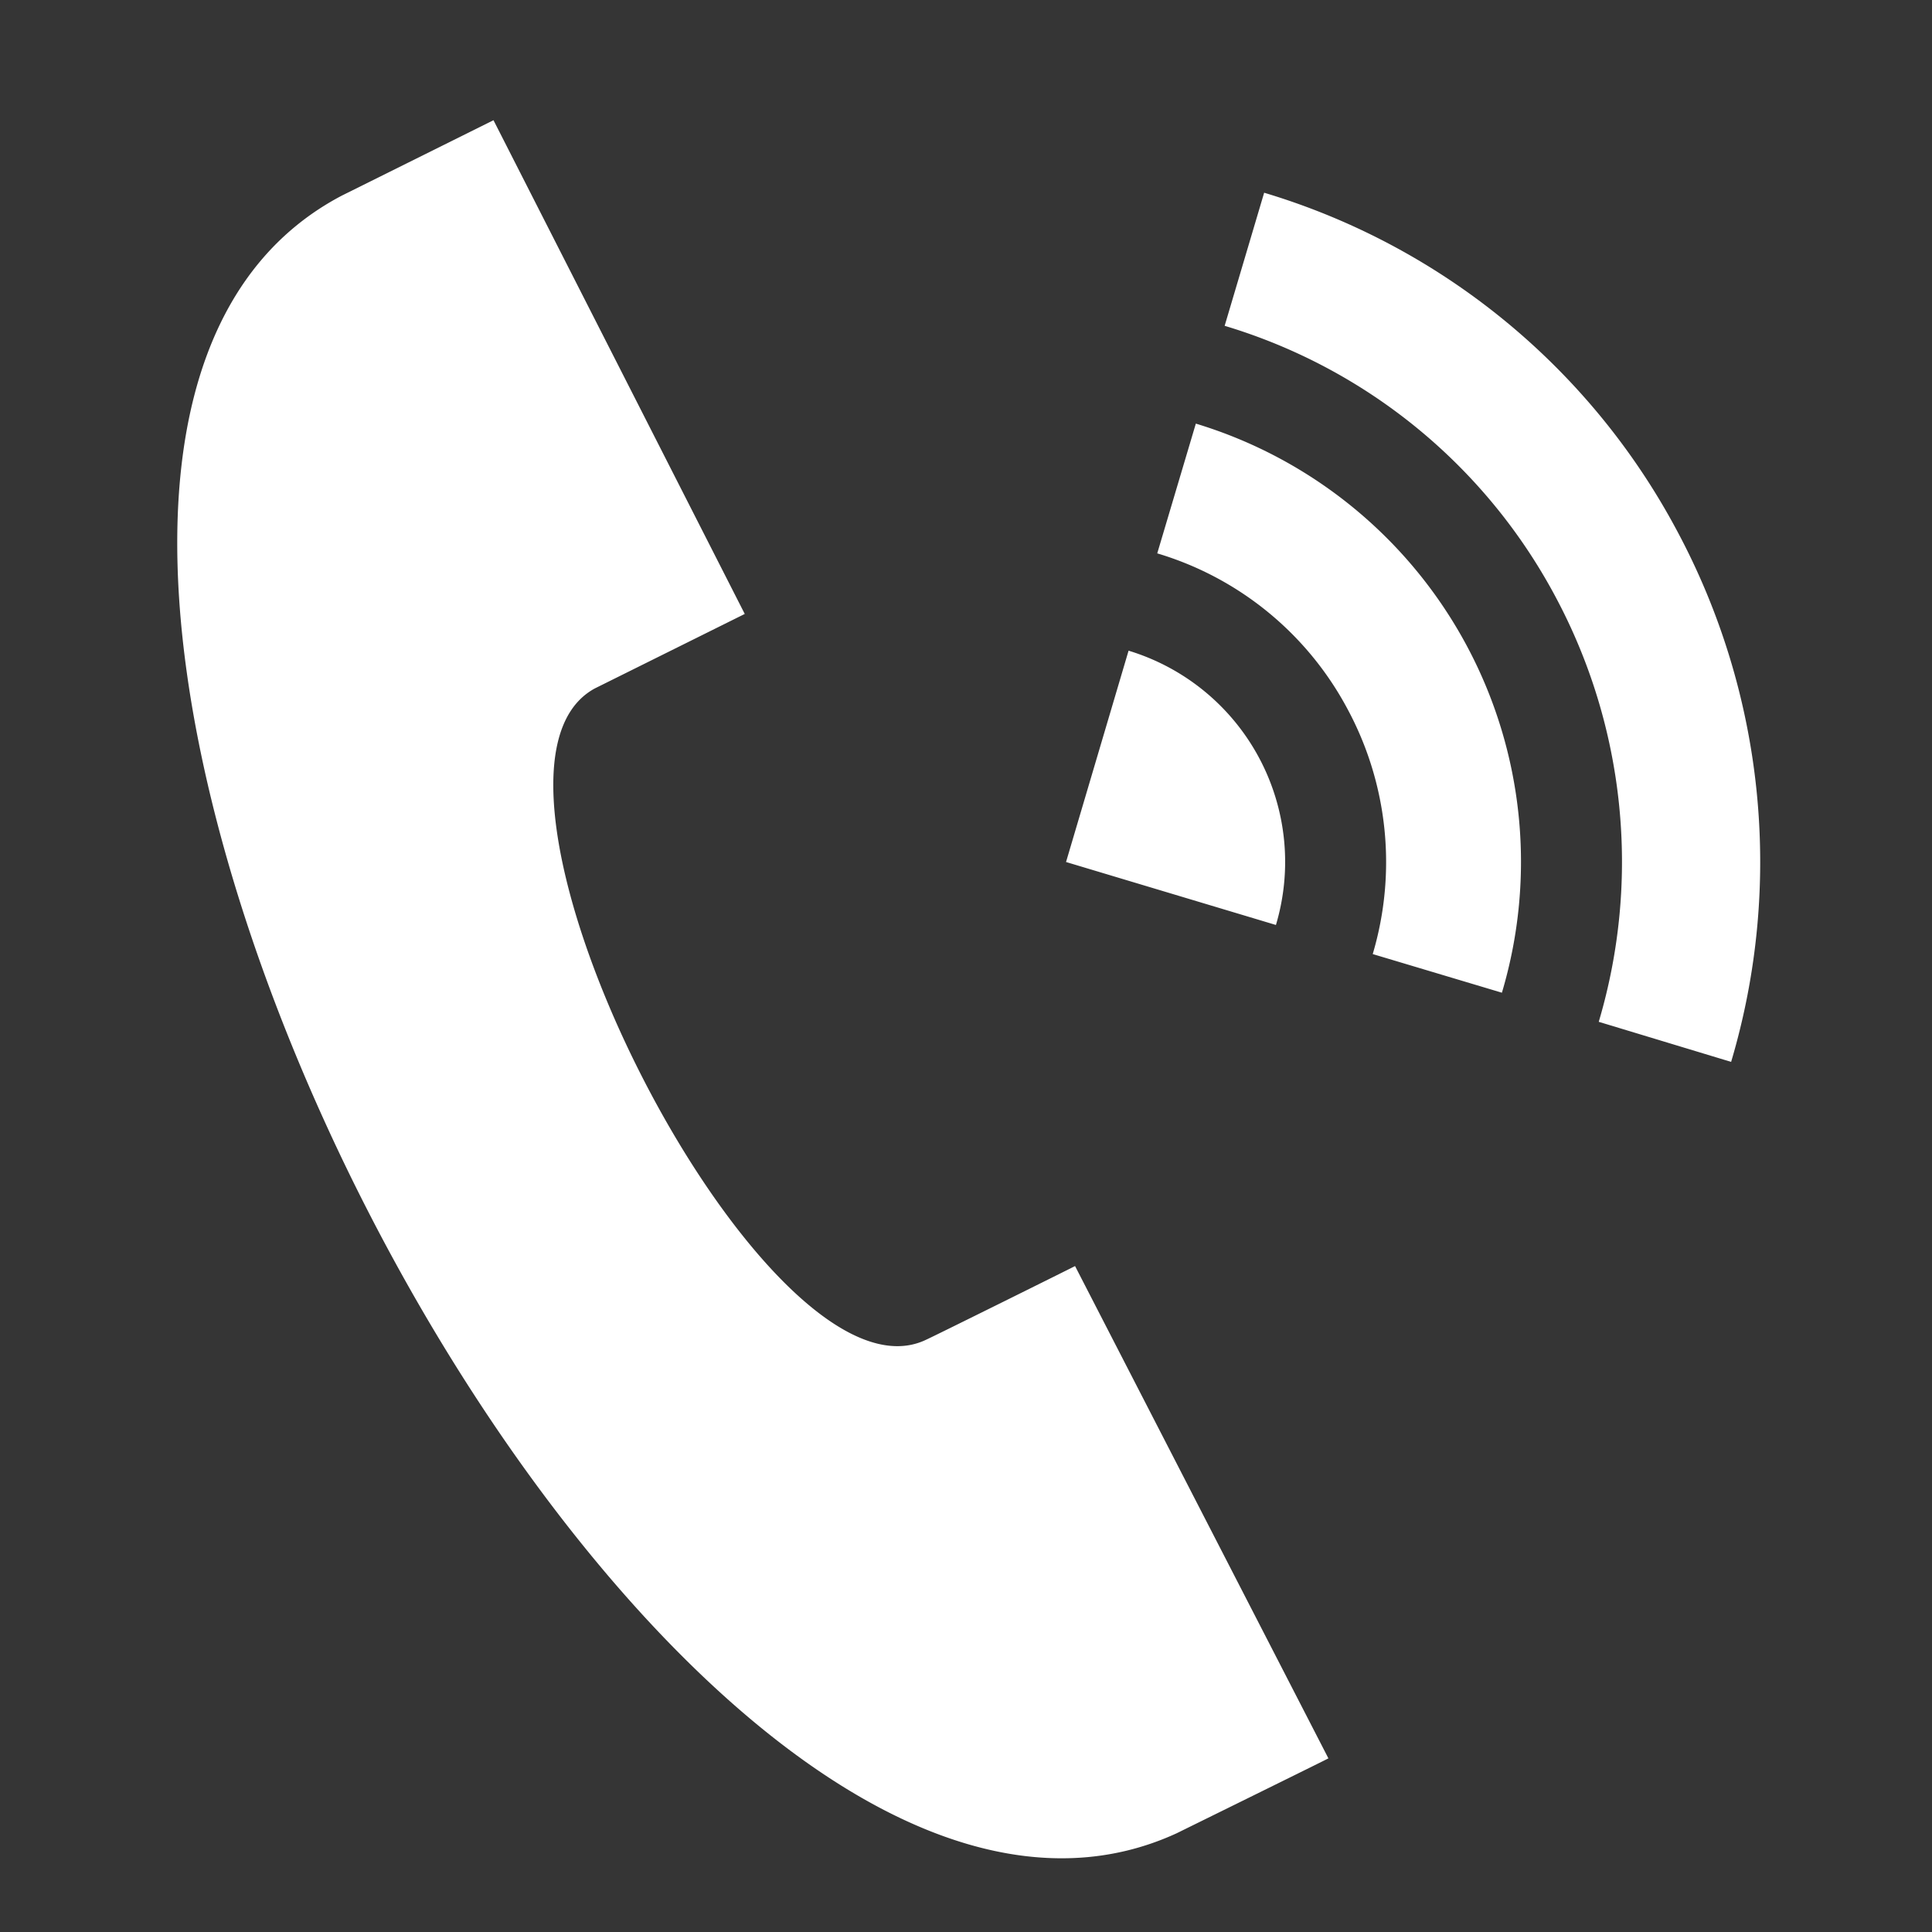
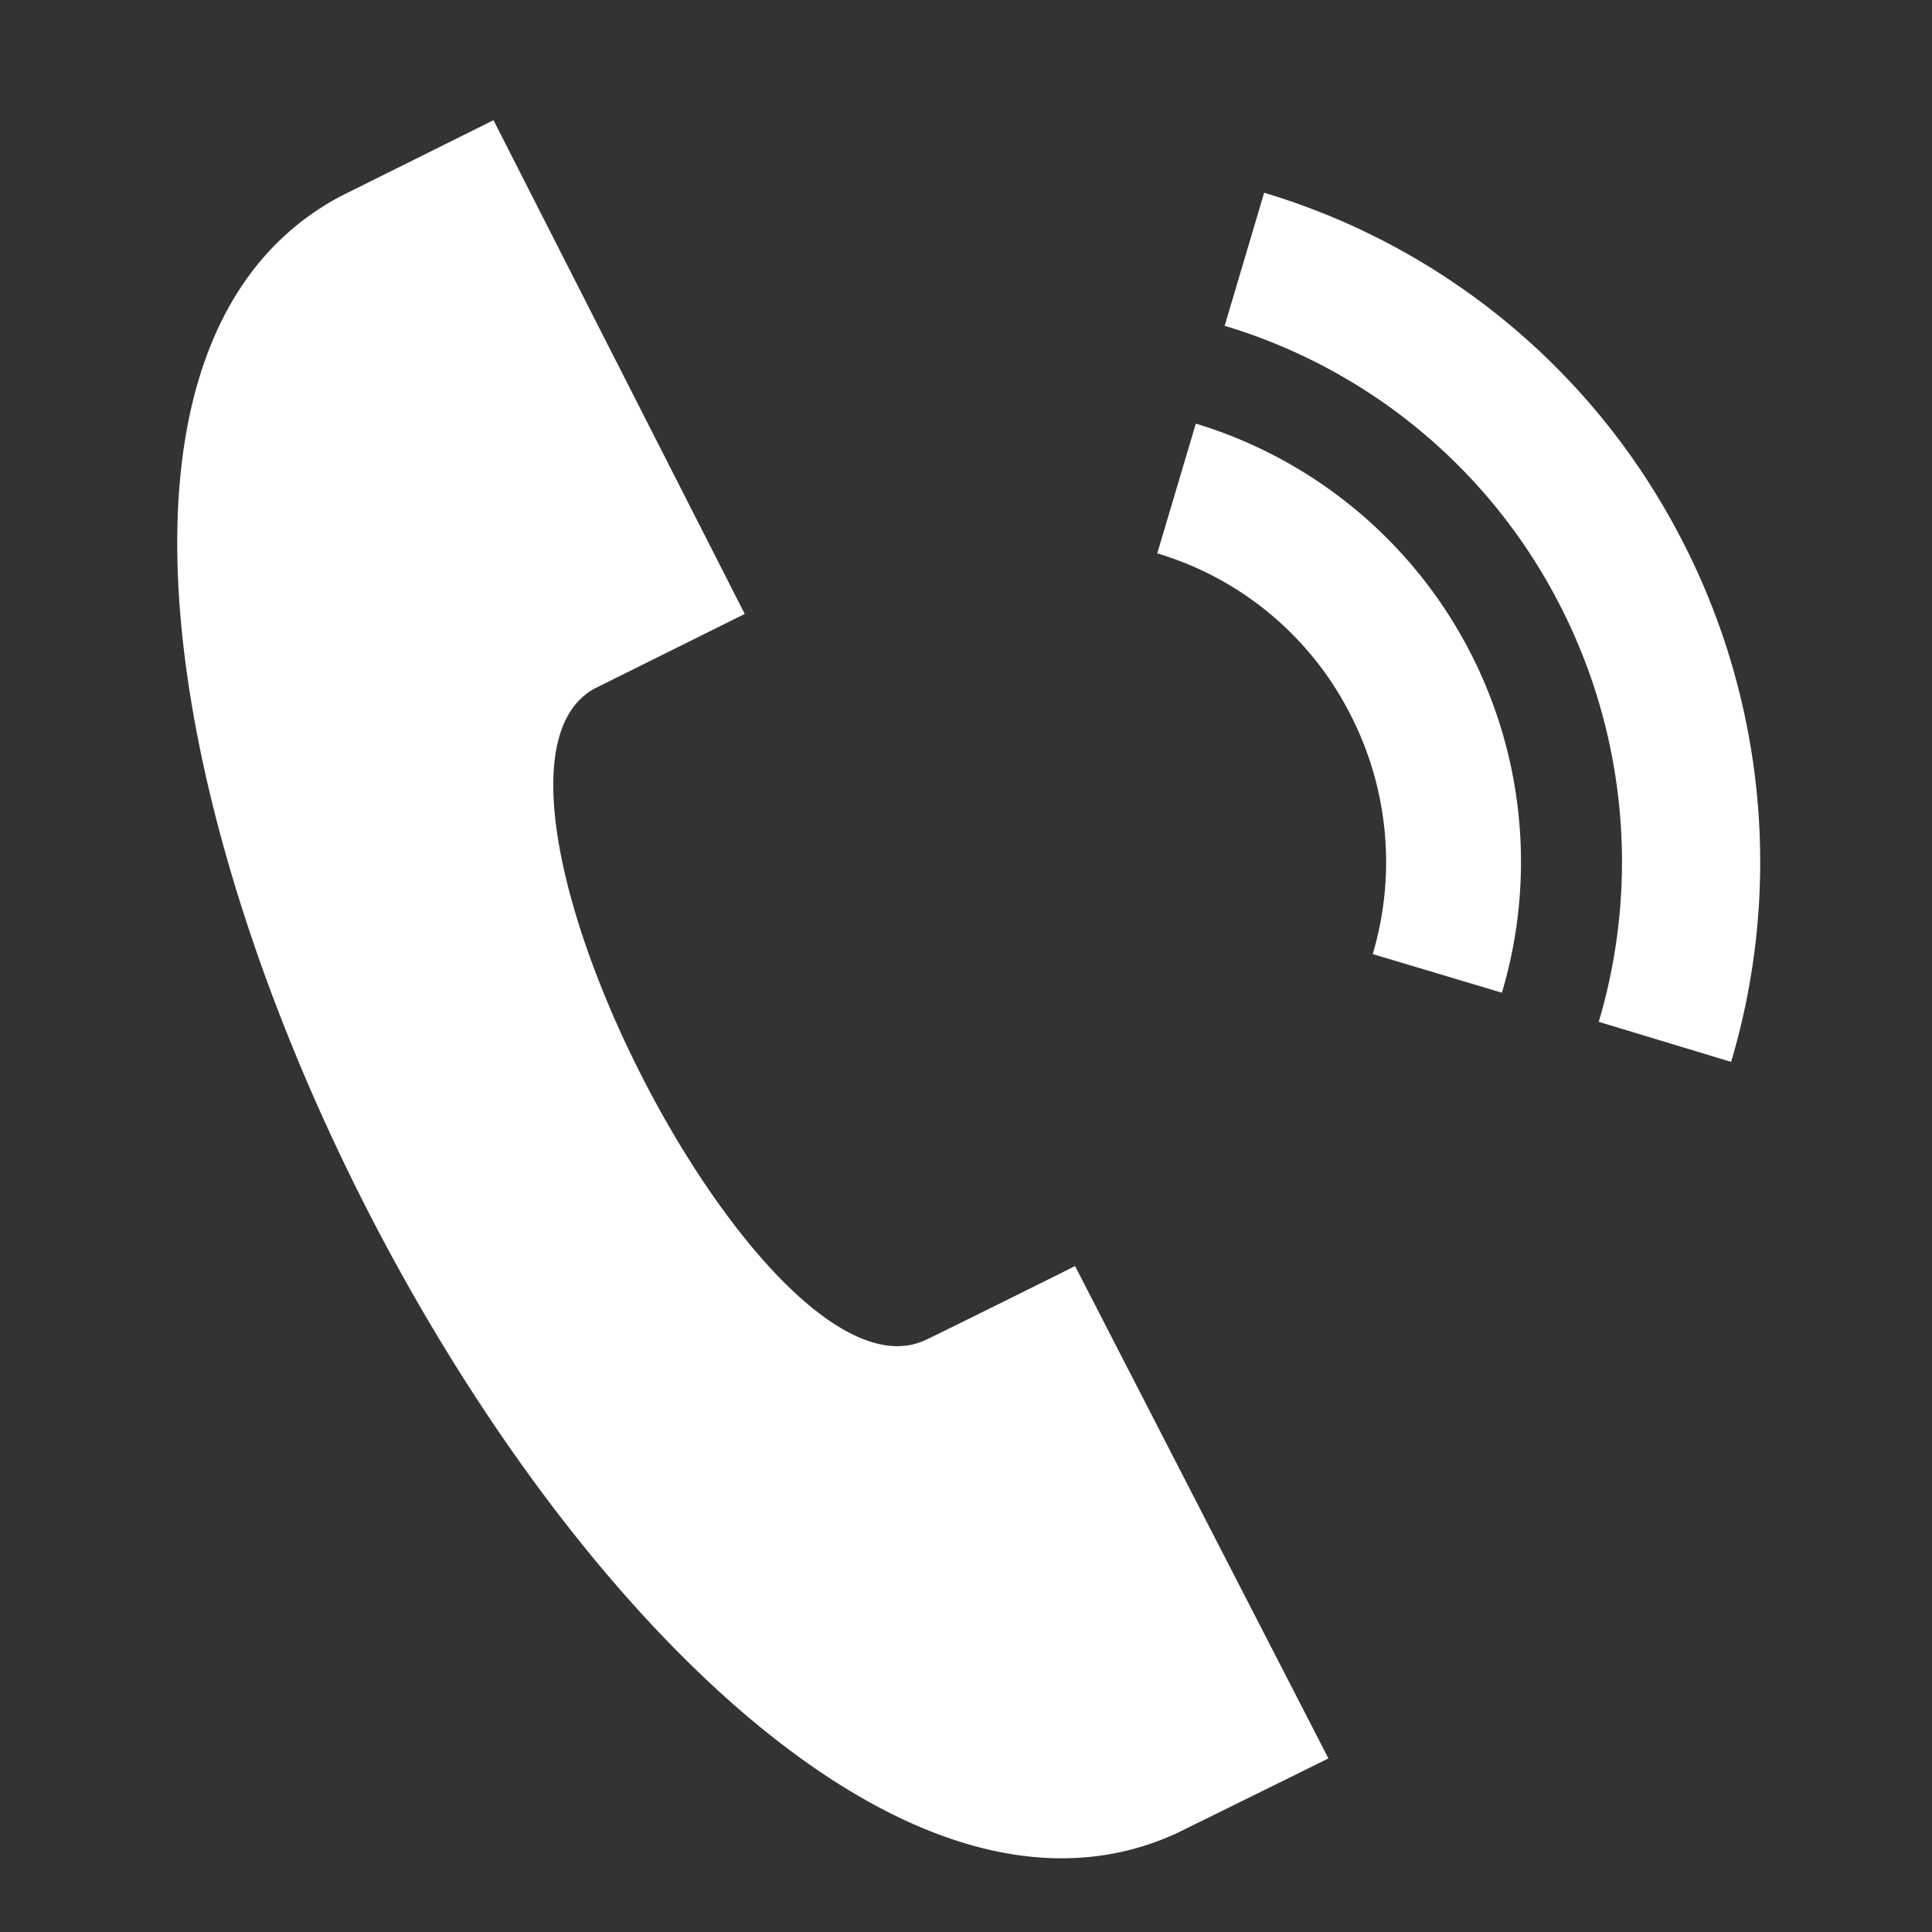
<svg xmlns="http://www.w3.org/2000/svg" id="icn_tel_counseling01.svg" width="40.5" height="40.5" viewBox="0 0 40.5 40.5">
  <rect x="0" y="0" width="40.5" height="40.5" fill="#333333" stroke="none" />
  <defs>
    <style>
      .cls-1, .cls-2 {
        fill: #fff;
      }

      .cls-1 {
        opacity: 0.01;
      }

      .cls-2 {
        fill-rule: evenodd;
      }
    </style>
  </defs>
-   <rect id="長方形_700" data-name="長方形 700" class="cls-1" width="40.5" height="40.5" />
-   <path id="シェイプ_1302" data-name="シェイプ 1302" class="cls-2" d="M472.667,1736.43c-11.112,5.11-28.359-28.63-17.5-34.33l3.178-1.58,5.267,10.35-3.14,1.56c-3.3,1.78,3.574,15.3,6.951,13.65,0.137-.06,3.1-1.53,3.113-1.54l5.311,10.32C475.837,1734.87,472.849,1736.34,472.667,1736.43Zm-2.32-20.36,4.4,1.32a4.627,4.627,0,0,0-3.089-5.75Zm2.721-9.19a9.6,9.6,0,0,1,6.416,11.93l-2.708-.81a6.766,6.766,0,0,0-.53-5.14,6.682,6.682,0,0,0-3.987-3.26Zm1.432-4.84a14.526,14.526,0,0,1,8.641,7.06,14.7,14.7,0,0,1,1.148,11.16l-2.775-.84a11.777,11.777,0,0,0-.917-8.93,11.646,11.646,0,0,0-6.925-5.66Z" transform="translate(-448 -1698)" />
+   <path id="シェイプ_1302" data-name="シェイプ 1302" class="cls-2" d="M472.667,1736.43c-11.112,5.11-28.359-28.63-17.5-34.33l3.178-1.58,5.267,10.35-3.14,1.56c-3.3,1.78,3.574,15.3,6.951,13.65,0.137-.06,3.1-1.53,3.113-1.54l5.311,10.32C475.837,1734.87,472.849,1736.34,472.667,1736.43Zm-2.32-20.36,4.4,1.32Zm2.721-9.19a9.6,9.6,0,0,1,6.416,11.93l-2.708-.81a6.766,6.766,0,0,0-.53-5.14,6.682,6.682,0,0,0-3.987-3.26Zm1.432-4.84a14.526,14.526,0,0,1,8.641,7.06,14.7,14.7,0,0,1,1.148,11.16l-2.775-.84a11.777,11.777,0,0,0-.917-8.93,11.646,11.646,0,0,0-6.925-5.66Z" transform="translate(-448 -1698)" />
</svg>